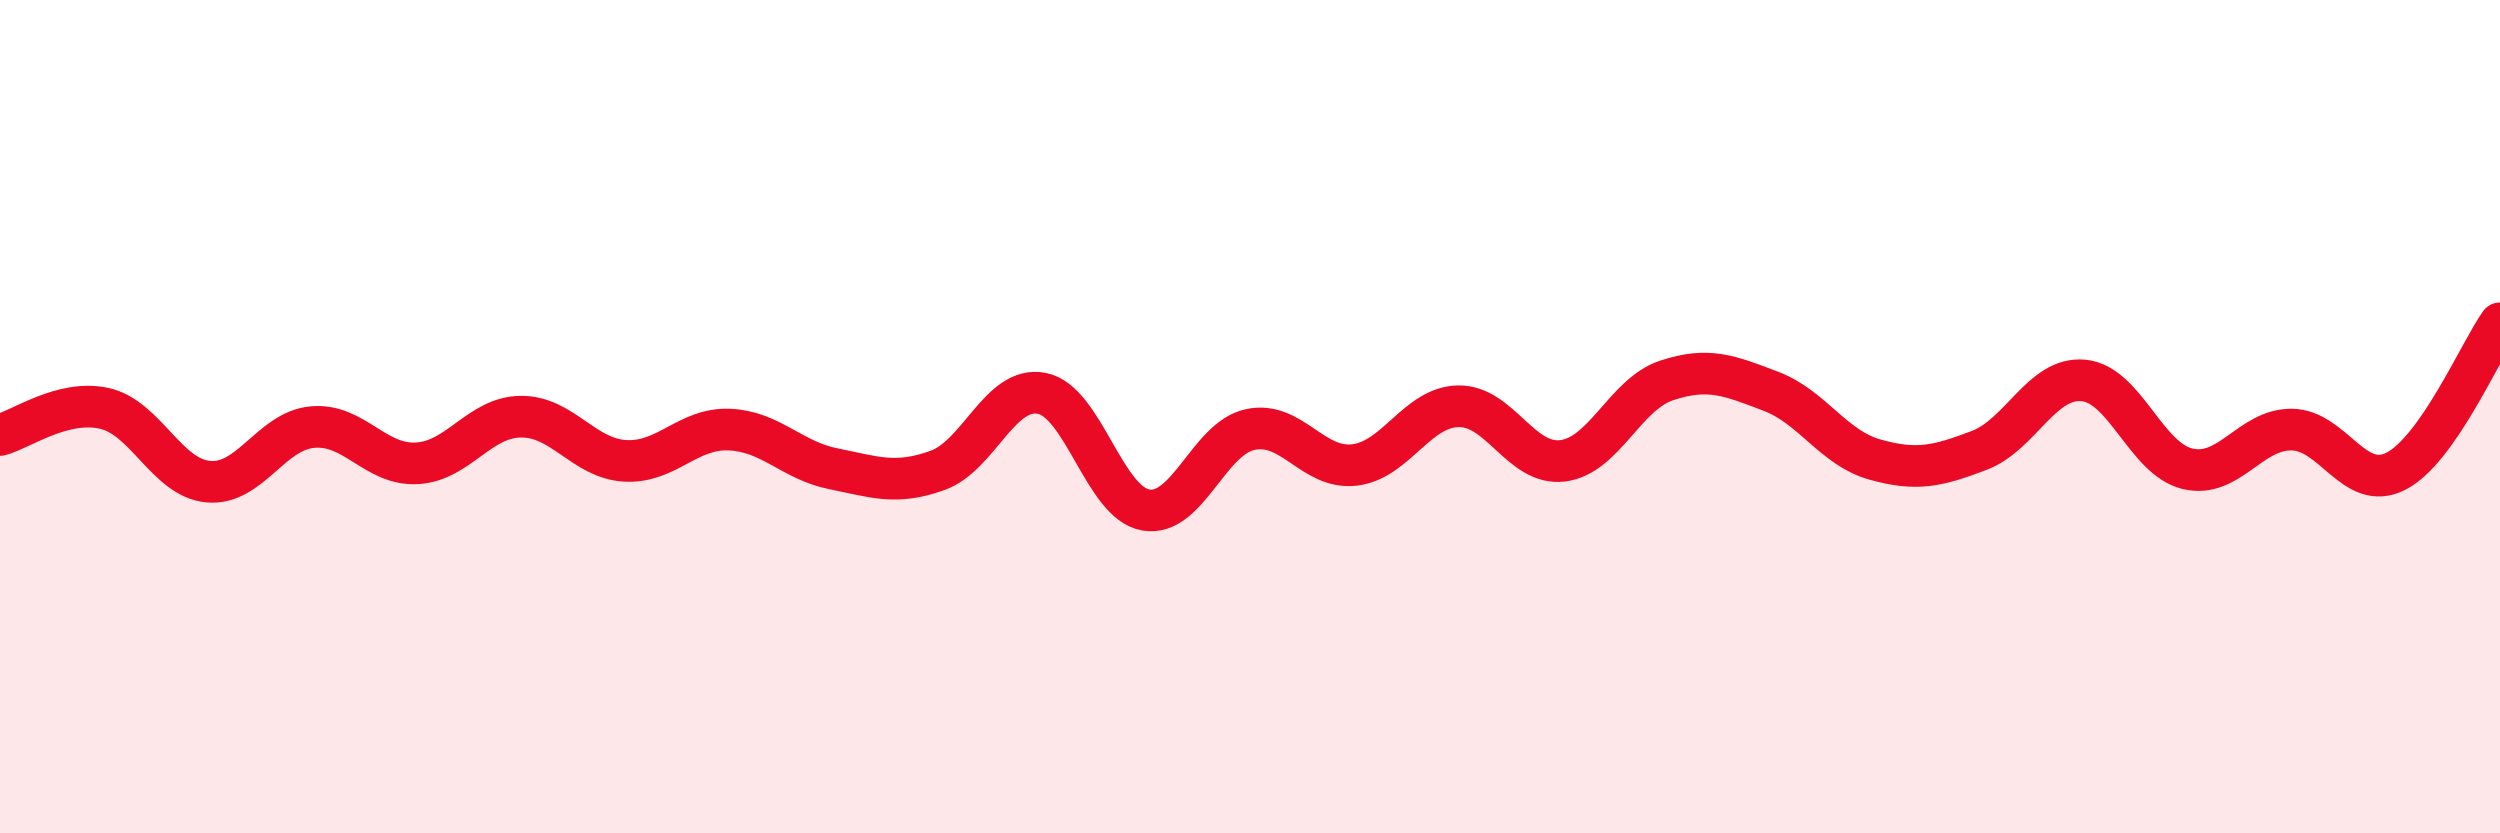
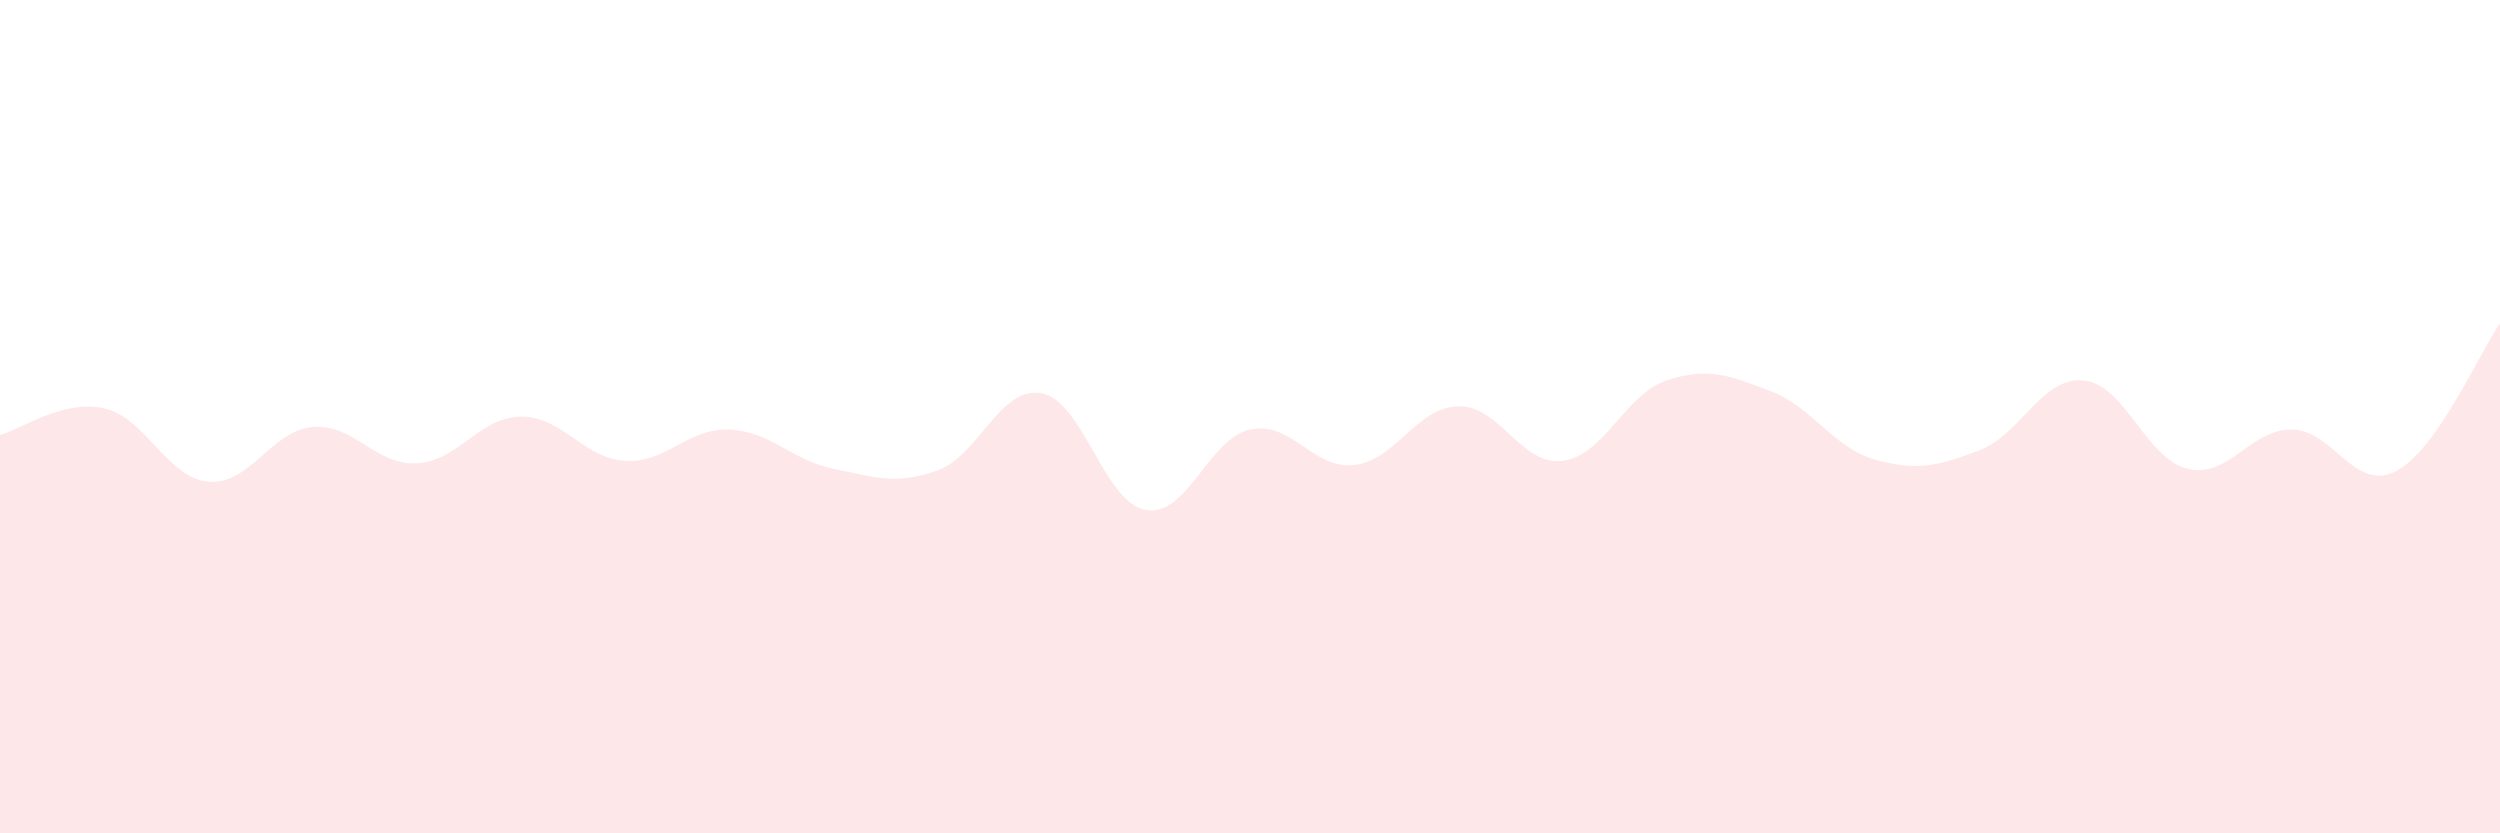
<svg xmlns="http://www.w3.org/2000/svg" width="60" height="20" viewBox="0 0 60 20">
  <path d="M 0,10.44 C 0.5,10.31 1.5,9.58 2.5,9.8 C 3.5,10.02 4,11.47 5,11.56 C 6,11.65 6.5,10.34 7.5,10.25 C 8.5,10.16 9,11.17 10,11.12 C 11,11.07 11.5,10.01 12.5,10 C 13.5,9.99 14,11 15,11.06 C 16,11.12 16.5,10.27 17.5,10.31 C 18.5,10.35 19,11.05 20,11.25 C 21,11.45 21.5,11.65 22.5,11.29 C 23.5,10.93 24,9.25 25,9.44 C 26,9.63 26.5,12.07 27.5,12.24 C 28.5,12.41 29,10.53 30,10.31 C 31,10.09 31.5,11.27 32.5,11.16 C 33.5,11.05 34,9.77 35,9.75 C 36,9.73 36.5,11.18 37.5,11.06 C 38.5,10.94 39,9.46 40,9.13 C 41,8.8 41.5,9.01 42.5,9.39 C 43.5,9.77 44,10.75 45,11.03 C 46,11.31 46.5,11.19 47.5,10.81 C 48.5,10.43 49,9.04 50,9.13 C 51,9.22 51.5,11.01 52.5,11.25 C 53.5,11.49 54,10.3 55,10.31 C 56,10.32 56.5,11.82 57.5,11.31 C 58.5,10.8 59.5,8.47 60,7.76L60 20L0 20Z" fill="#EB0A25" opacity="0.1" stroke-linecap="round" stroke-linejoin="round" />
-   <path d="M 0,10.44 C 0.5,10.31 1.5,9.58 2.5,9.8 C 3.5,10.02 4,11.47 5,11.56 C 6,11.65 6.5,10.34 7.5,10.25 C 8.5,10.16 9,11.17 10,11.12 C 11,11.07 11.5,10.01 12.5,10 C 13.5,9.99 14,11 15,11.06 C 16,11.12 16.5,10.27 17.5,10.31 C 18.5,10.35 19,11.05 20,11.25 C 21,11.45 21.5,11.65 22.5,11.29 C 23.5,10.93 24,9.25 25,9.44 C 26,9.63 26.5,12.07 27.5,12.24 C 28.5,12.41 29,10.53 30,10.31 C 31,10.09 31.5,11.27 32.5,11.16 C 33.5,11.05 34,9.77 35,9.75 C 36,9.73 36.5,11.18 37.5,11.06 C 38.5,10.94 39,9.46 40,9.13 C 41,8.8 41.5,9.01 42.5,9.39 C 43.5,9.77 44,10.75 45,11.03 C 46,11.31 46.5,11.19 47.5,10.81 C 48.5,10.43 49,9.04 50,9.13 C 51,9.22 51.5,11.01 52.5,11.25 C 53.5,11.49 54,10.3 55,10.31 C 56,10.32 56.5,11.82 57.5,11.31 C 58.5,10.8 59.5,8.47 60,7.76" stroke="#EB0A25" stroke-width="1" fill="none" stroke-linecap="round" stroke-linejoin="round" />
</svg>